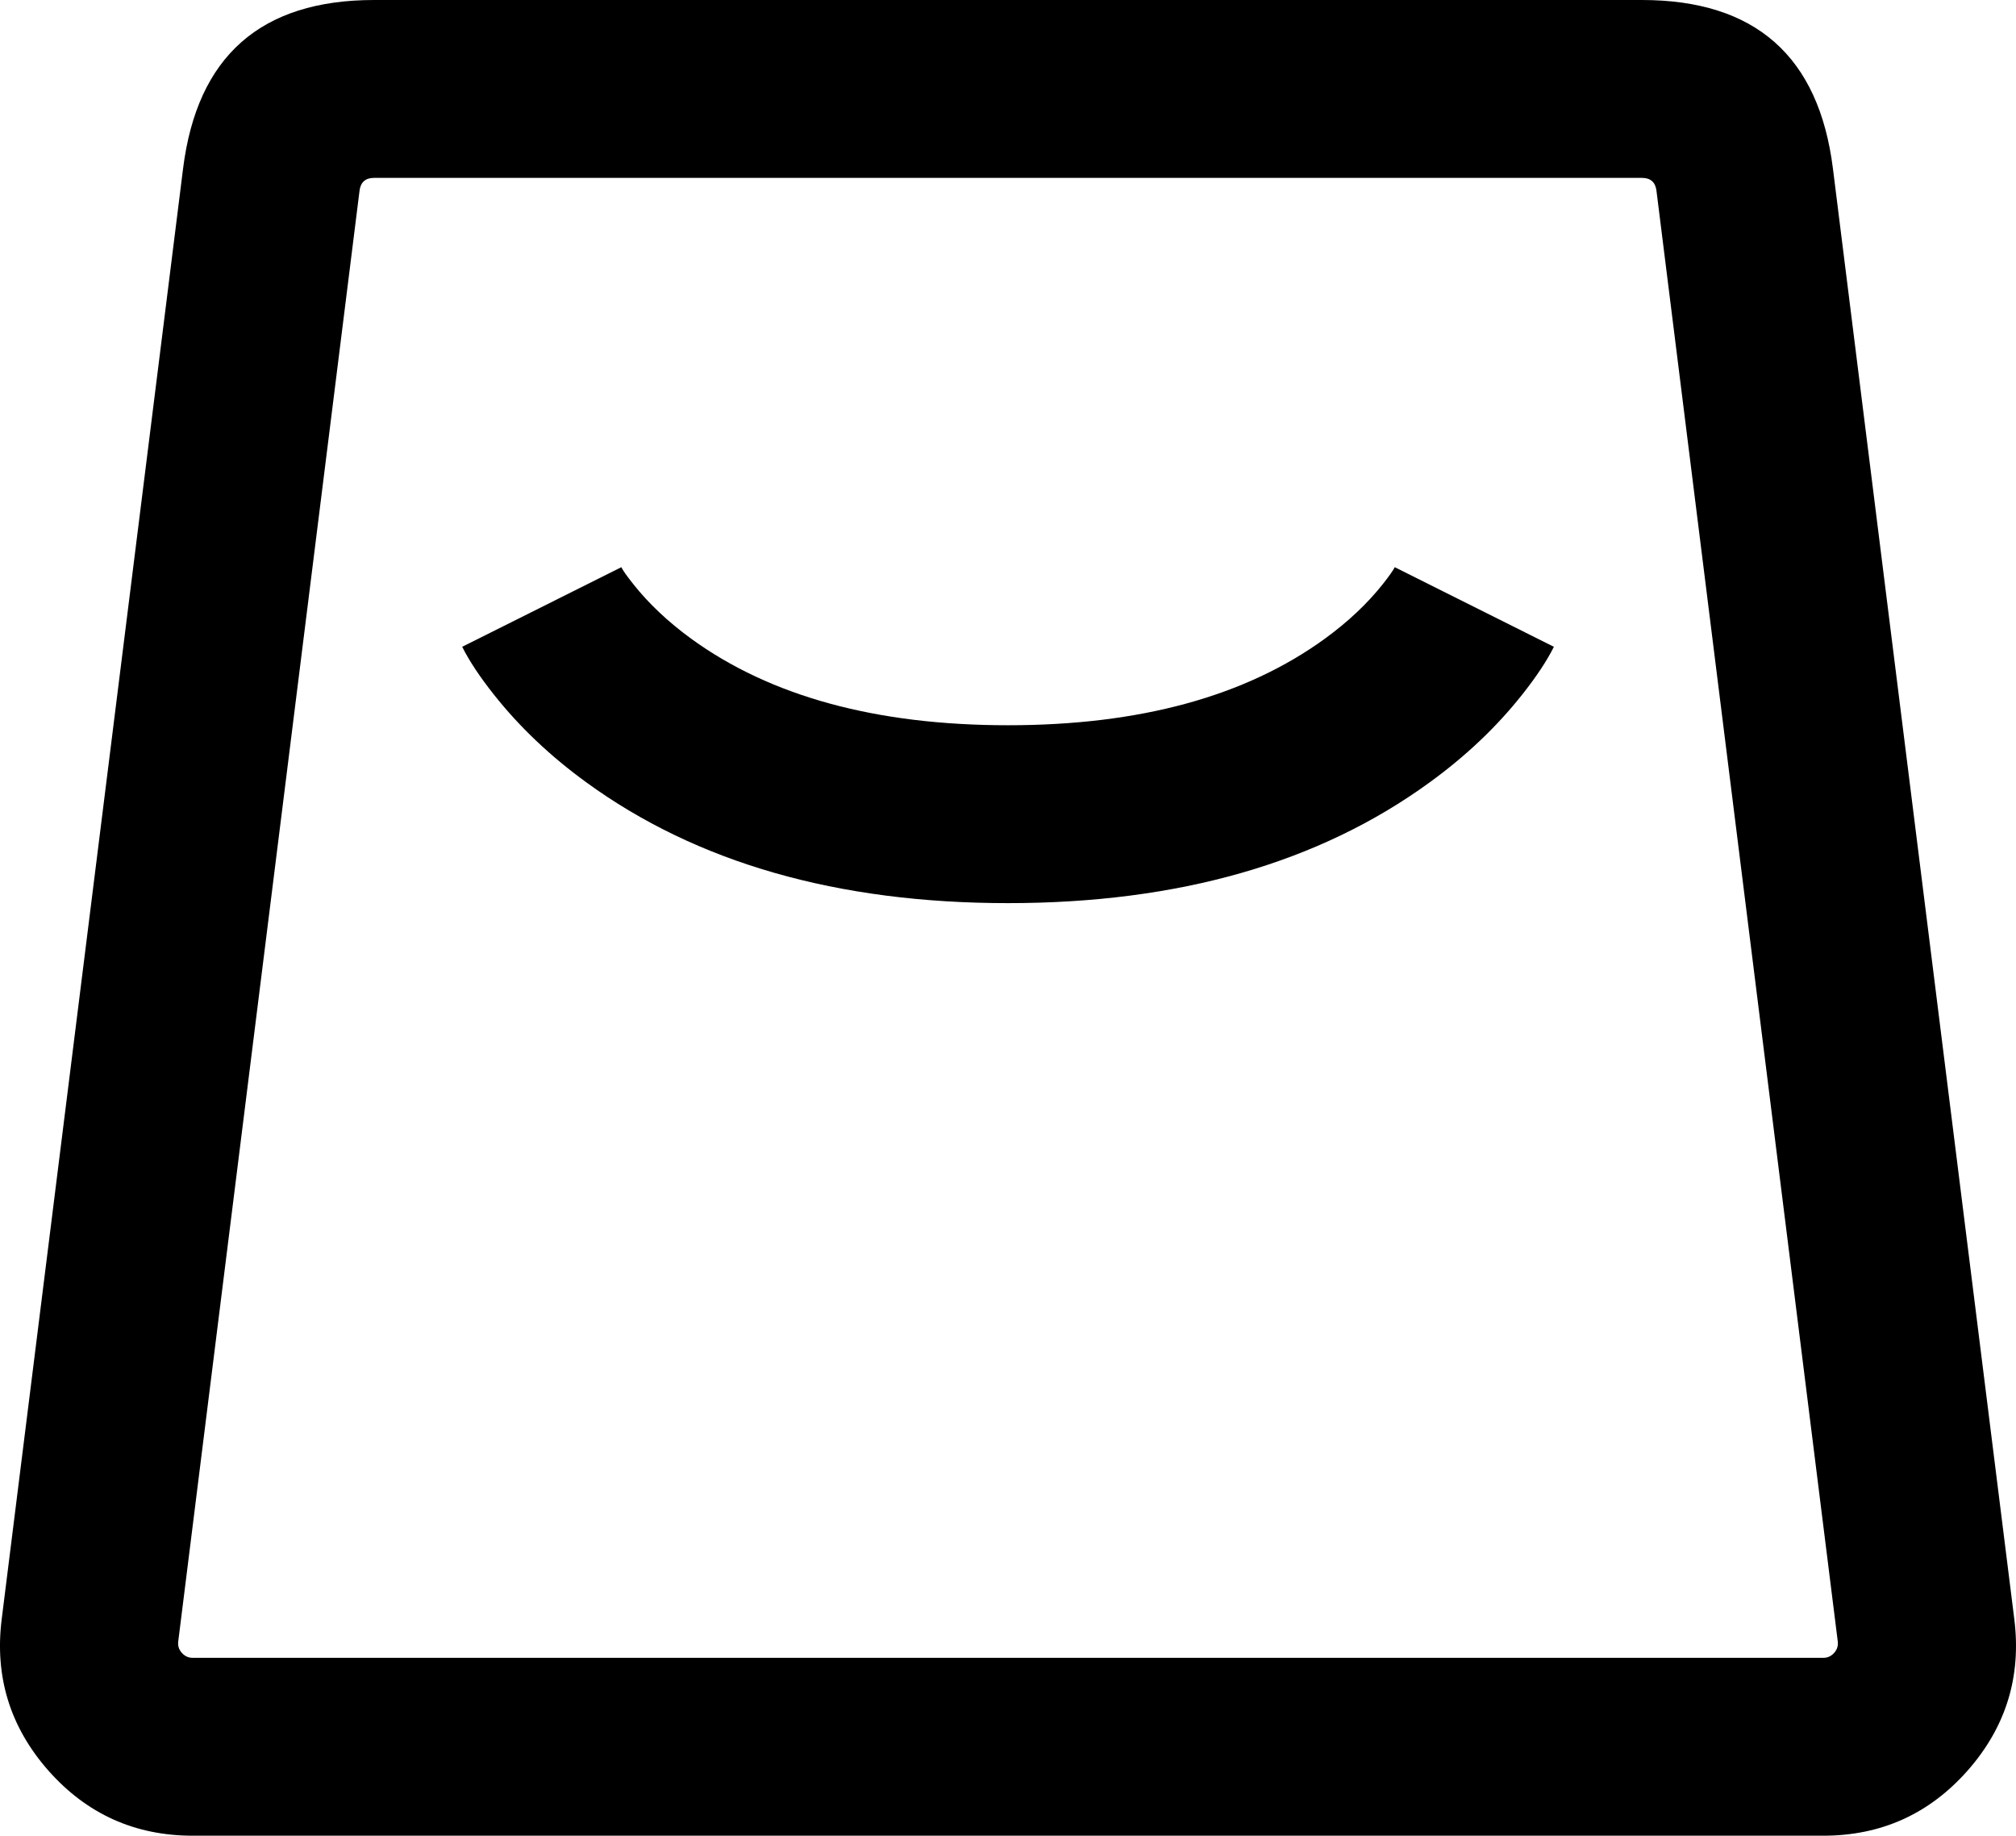
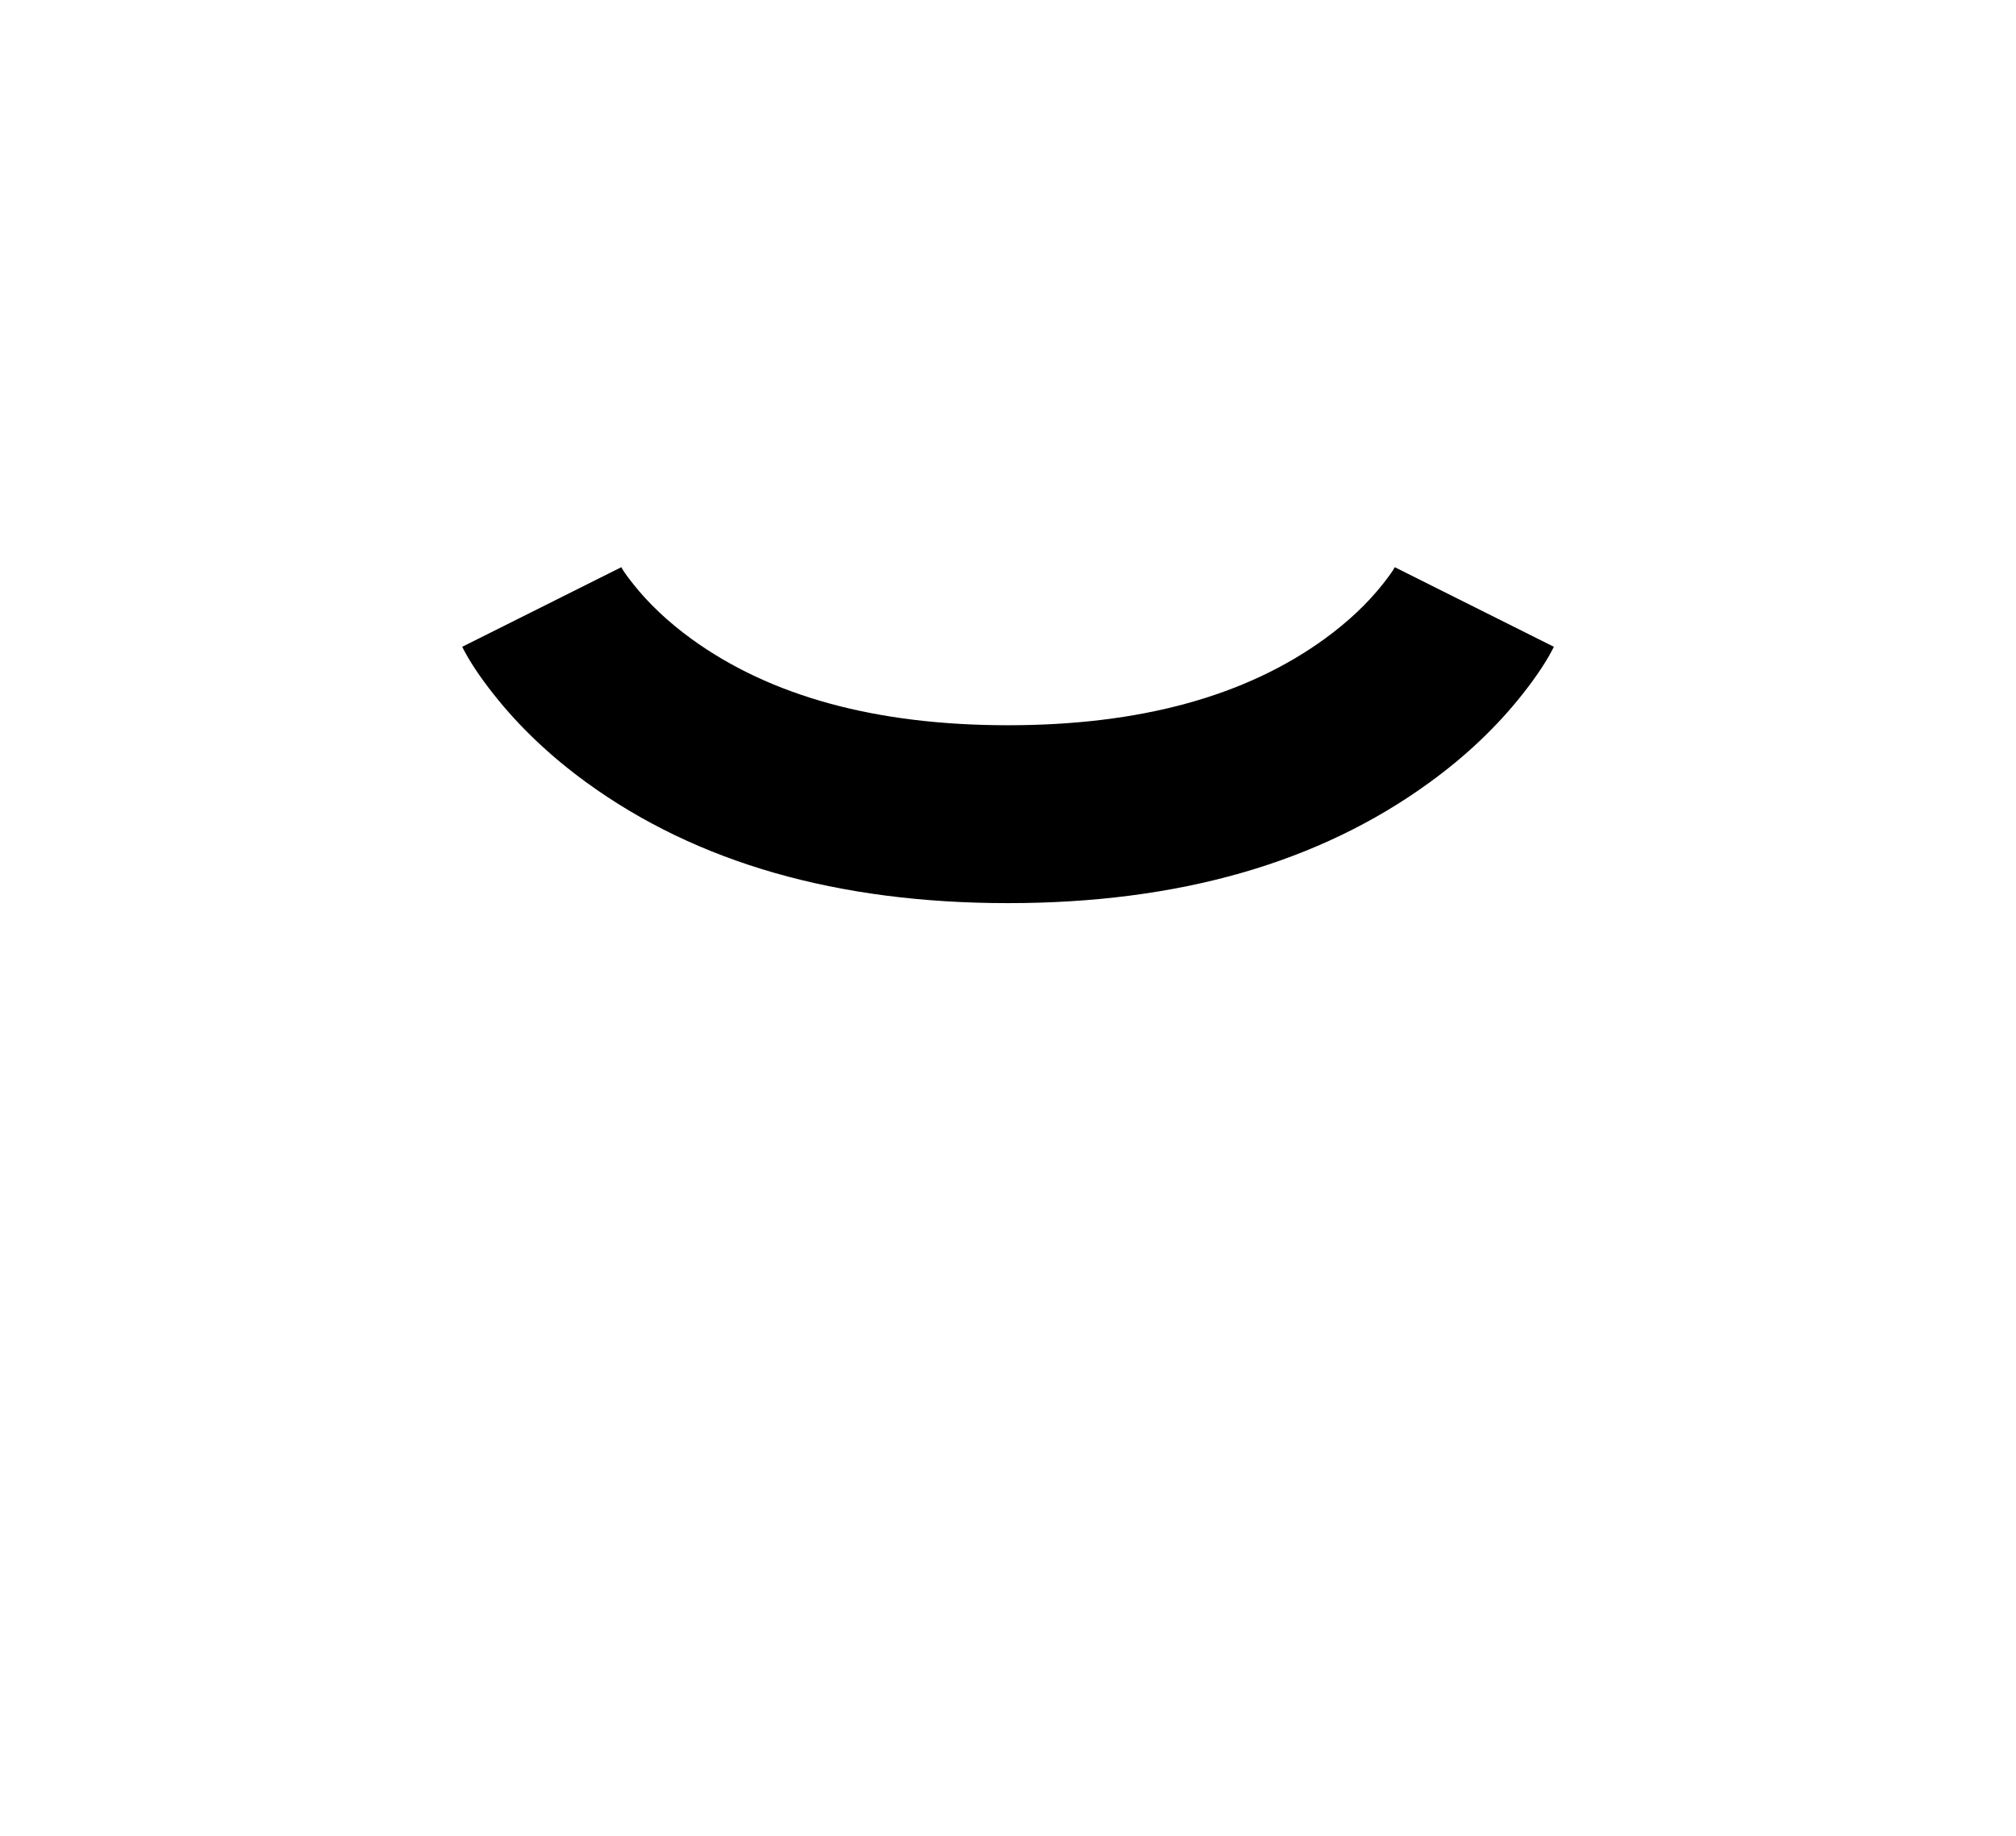
<svg xmlns="http://www.w3.org/2000/svg" fill="none" version="1.1" width="22.664" height="20.639" viewBox="0 0 22.664 20.639">
  <g>
    <g>
      <g>
-         <path d="M0.019,18.205L2.058,1.896Q2.295,-1.1920929e-7,4.206,0L18.458,0Q20.369,0,20.606,1.896L22.645,18.205Q22.766,19.174,22.12,19.907Q21.473,20.639,20.497,20.639L2.167,20.639Q1.191,20.639,0.544,19.907Q-0.102,19.174,0.019,18.205ZM2.004,18.453Q1.994,18.527,2.044,18.583Q2.093,18.639,2.167,18.639L20.497,18.639Q20.571,18.639,20.62,18.583Q20.67,18.527,20.66,18.453L18.622,2.144Q18.604,2,18.458,2L4.206,2Q4.06,2,4.042,2.144L2.004,18.453Z" fill-rule="evenodd" fill="currentColor" fill-opacity="1" style="mix-blend-mode:passthrough" />
-       </g>
+         </g>
      <g>
        <path d="M17.469,7.272Q17.35,7.51,17.113,7.809Q16.682,8.354,16.07,8.798Q14.206,10.154,11.332,10.154Q8.459,10.154,6.594,8.798Q5.983,8.354,5.552,7.809Q5.315,7.51,5.196,7.272L6.985,6.377Q7.011,6.431,7.12,6.568Q7.381,6.897,7.77,7.181Q9.109,8.154,11.332,8.154Q13.555,8.154,14.894,7.181Q15.284,6.897,15.545,6.568Q15.653,6.431,15.68,6.377L17.469,7.272Z" fill-rule="evenodd" fill="currentColor" fill-opacity="1" style="mix-blend-mode:passthrough" />
      </g>
    </g>
  </g>
</svg>